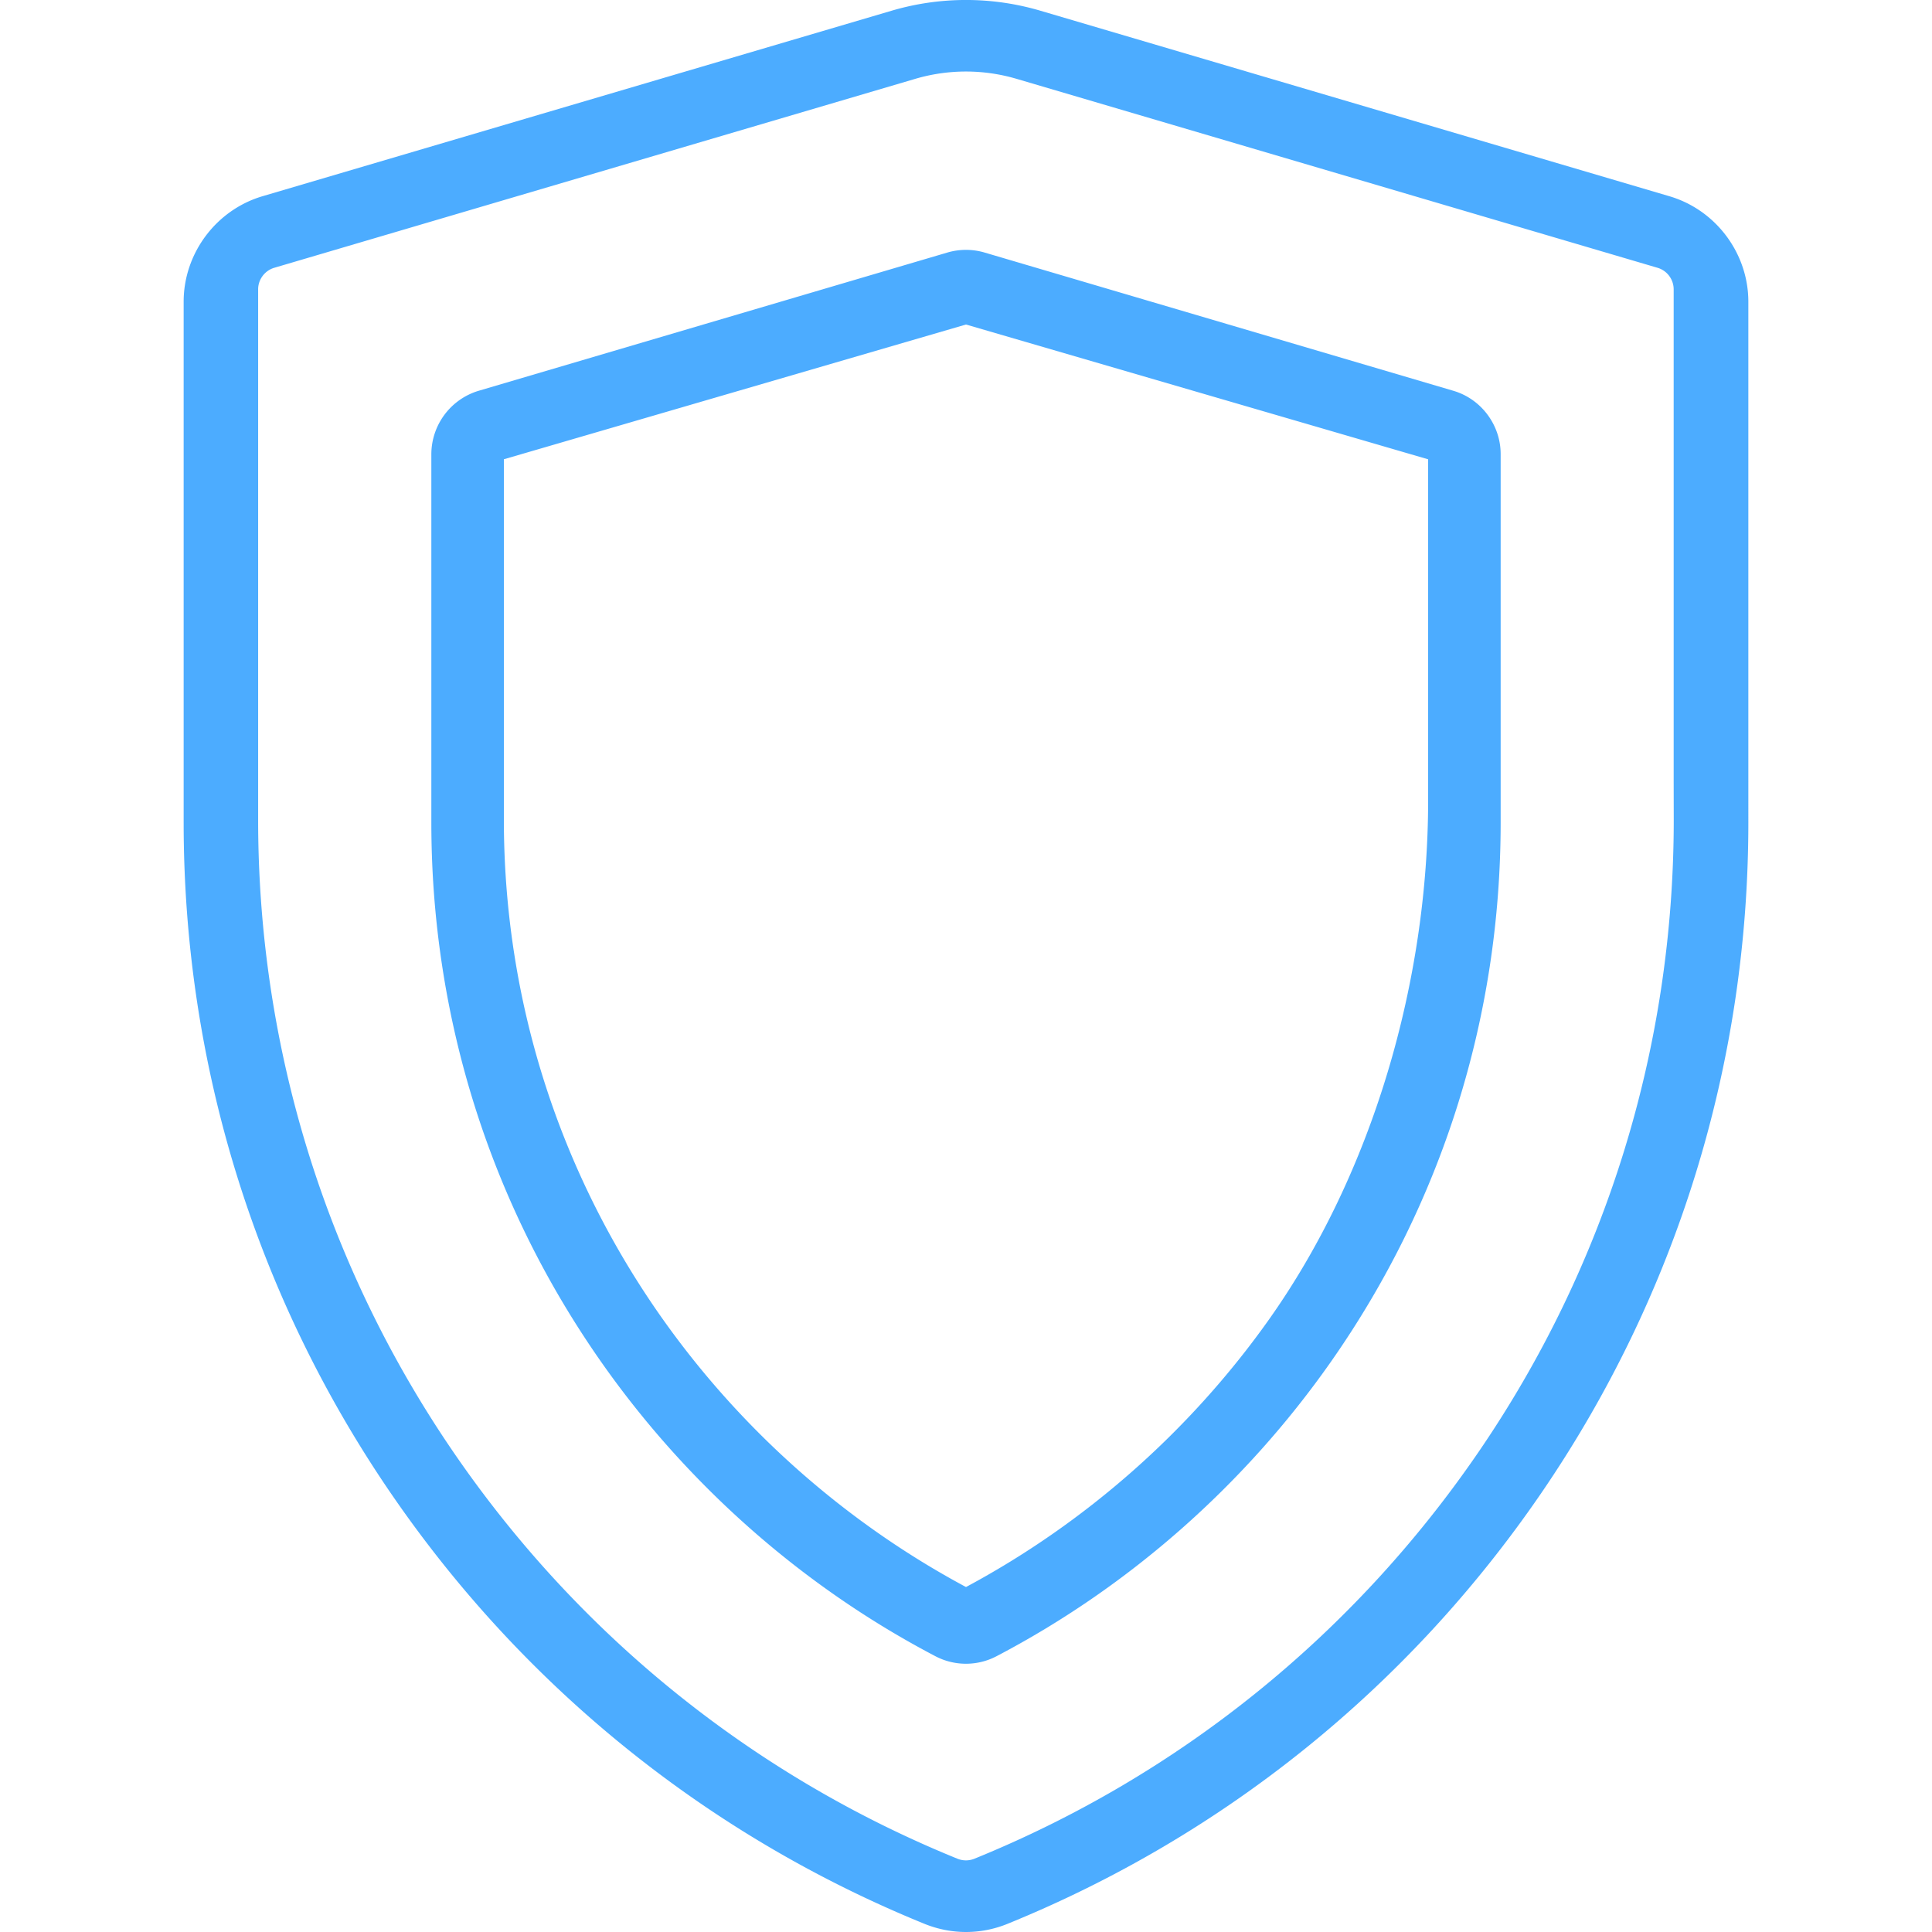
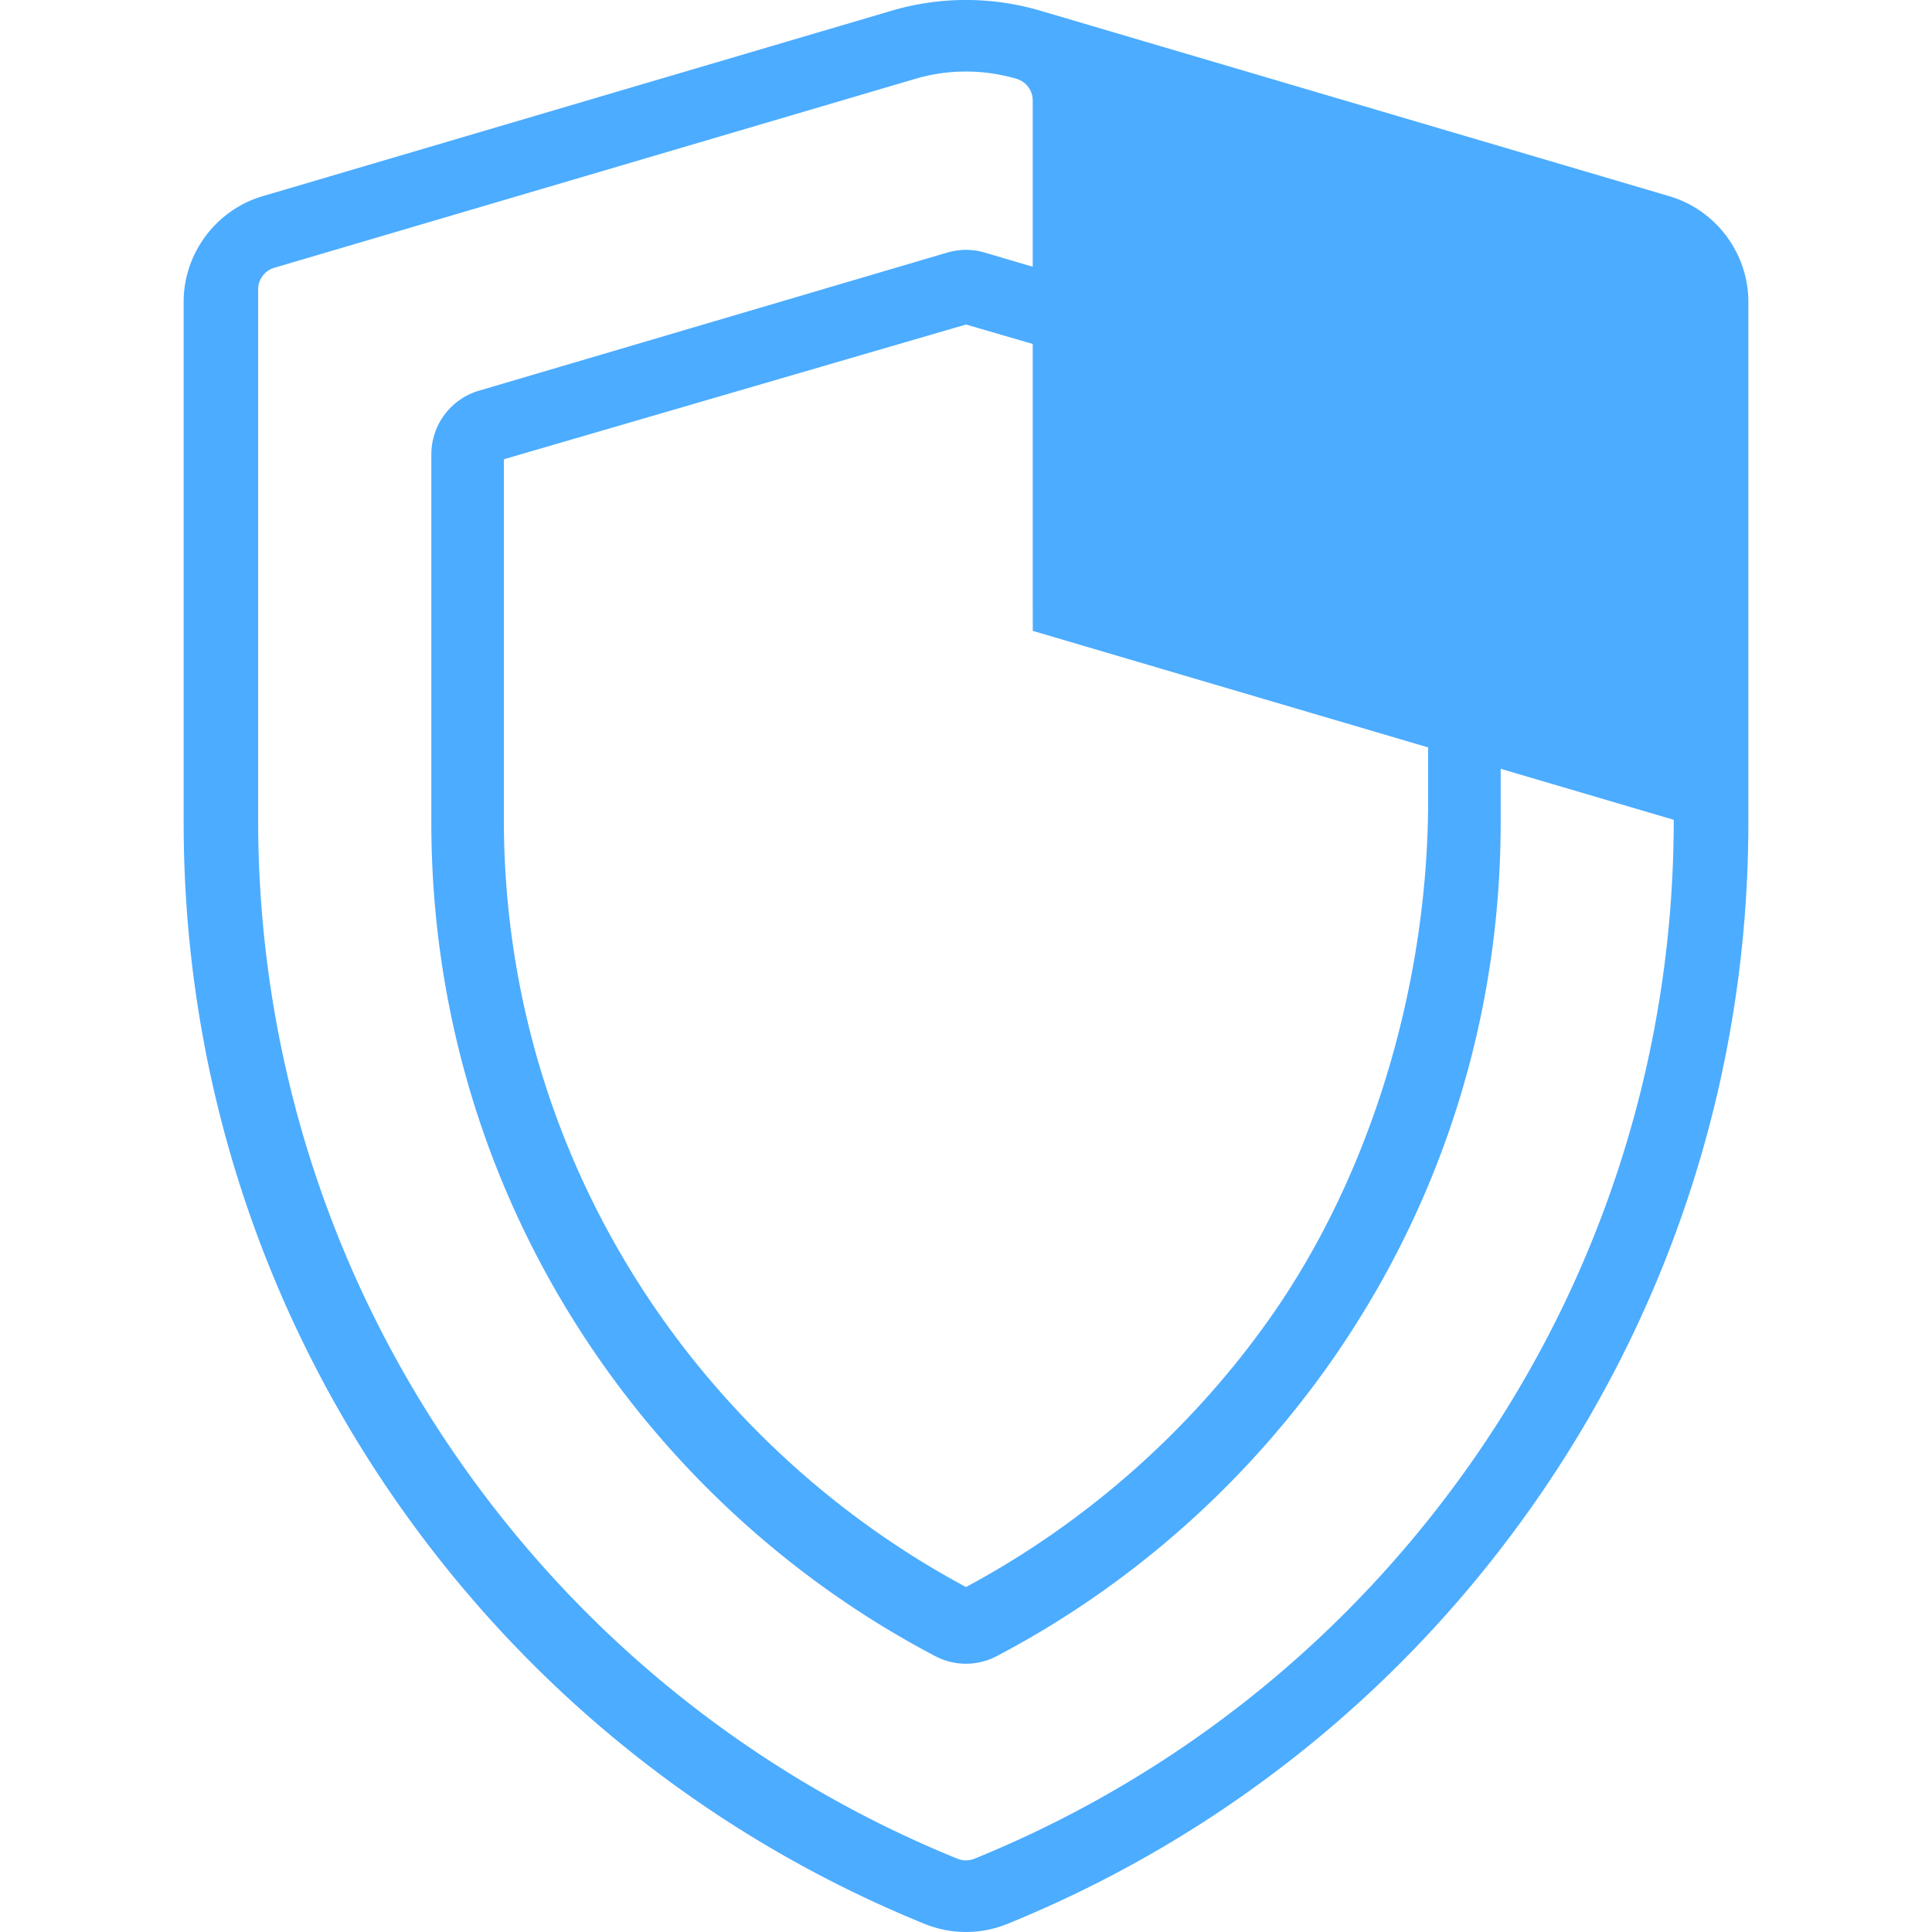
<svg xmlns="http://www.w3.org/2000/svg" viewBox="0 0 512 512">
-   <path fill="#4cacff" d="M442.43 52.01L275.78 2.86a69.713 69.713 0 00-39.56 0L69.57 52c-12.3 3.64-20.9 15.13-20.9 27.96v138.01c0 63.87 19.01 125.38 54.98 177.86 35.12 51.24 84 90.67 141.33 114 3.55 1.44 7.28 2.17 11.02 2.17s7.46-.72 11.02-2.17c57.34-23.33 106.21-62.76 141.33-114 35.97-52.49 54.98-113.99 54.98-177.86V79.96c0-12.83-8.6-24.32-20.9-27.95zm1.13 165.25c0 60.25-17.94 118.26-51.88 167.75-33.16 48.35-79.3 85.55-133.42 107.56-1.47.6-3.08.6-4.55 0-54.12-22-100.25-59.2-133.42-107.56-33.94-49.49-51.88-107.5-51.88-167.75V76.67c0-2.61 1.75-4.95 4.26-5.7L242.54 20.9a47.466 47.466 0 0126.88 0l169.86 50.07c2.52.75 4.25 3.07 4.26 5.69v130.4l.02 10.2zm-58.41-113.7L260.94 66.93c-3.23-.95-6.66-.95-9.89 0l-124.2 36.63a17.6 17.6 0 00-12.54 16.77v97.65c0 51.6 15.61 101.09 45.13 143.12 22.89 32.59 53.48 59.5 88.46 77.82a17.45 17.45 0 0016.2-.01c34.98-18.32 65.57-45.23 88.46-77.82 29.53-42.03 45.13-91.52 45.13-143.12v-97.65c0-7.7-5.16-14.6-12.54-16.76zm-6.68 108.48c0 47.86-14.63 98.86-42.31 137.83-20.87 29.38-48.54 53.77-80.16 70.71-31.63-16.94-59.28-41.33-80.16-70.71-27.68-38.97-42.31-84.86-42.31-132.71v-95.45L256 86l122.47 35.72v95.45-5.13z" />
+   <path fill="#4cacff" d="M442.43 52.01L275.78 2.86a69.713 69.713 0 00-39.56 0L69.57 52c-12.3 3.64-20.9 15.13-20.9 27.96v138.01c0 63.87 19.01 125.38 54.98 177.86 35.12 51.24 84 90.67 141.33 114 3.55 1.44 7.28 2.17 11.02 2.17s7.46-.72 11.02-2.17c57.34-23.33 106.21-62.76 141.33-114 35.97-52.49 54.98-113.99 54.98-177.86V79.96c0-12.83-8.6-24.32-20.9-27.95zm1.13 165.25c0 60.25-17.94 118.26-51.88 167.75-33.16 48.35-79.3 85.55-133.42 107.56-1.47.6-3.08.6-4.55 0-54.12-22-100.25-59.2-133.42-107.56-33.94-49.49-51.88-107.5-51.88-167.75V76.67c0-2.61 1.75-4.95 4.26-5.7L242.54 20.9a47.466 47.466 0 0126.88 0c2.52.75 4.25 3.07 4.26 5.69v130.4l.02 10.2zm-58.41-113.7L260.94 66.93c-3.23-.95-6.66-.95-9.89 0l-124.2 36.63a17.6 17.6 0 00-12.54 16.77v97.65c0 51.6 15.61 101.09 45.13 143.12 22.89 32.59 53.48 59.5 88.46 77.82a17.45 17.45 0 0016.2-.01c34.98-18.32 65.57-45.23 88.46-77.82 29.53-42.03 45.13-91.52 45.13-143.12v-97.65c0-7.7-5.16-14.6-12.54-16.76zm-6.68 108.48c0 47.86-14.63 98.86-42.31 137.83-20.87 29.38-48.54 53.77-80.16 70.71-31.63-16.94-59.28-41.33-80.16-70.71-27.68-38.97-42.31-84.86-42.31-132.71v-95.45L256 86l122.47 35.72v95.45-5.13z" />
</svg>